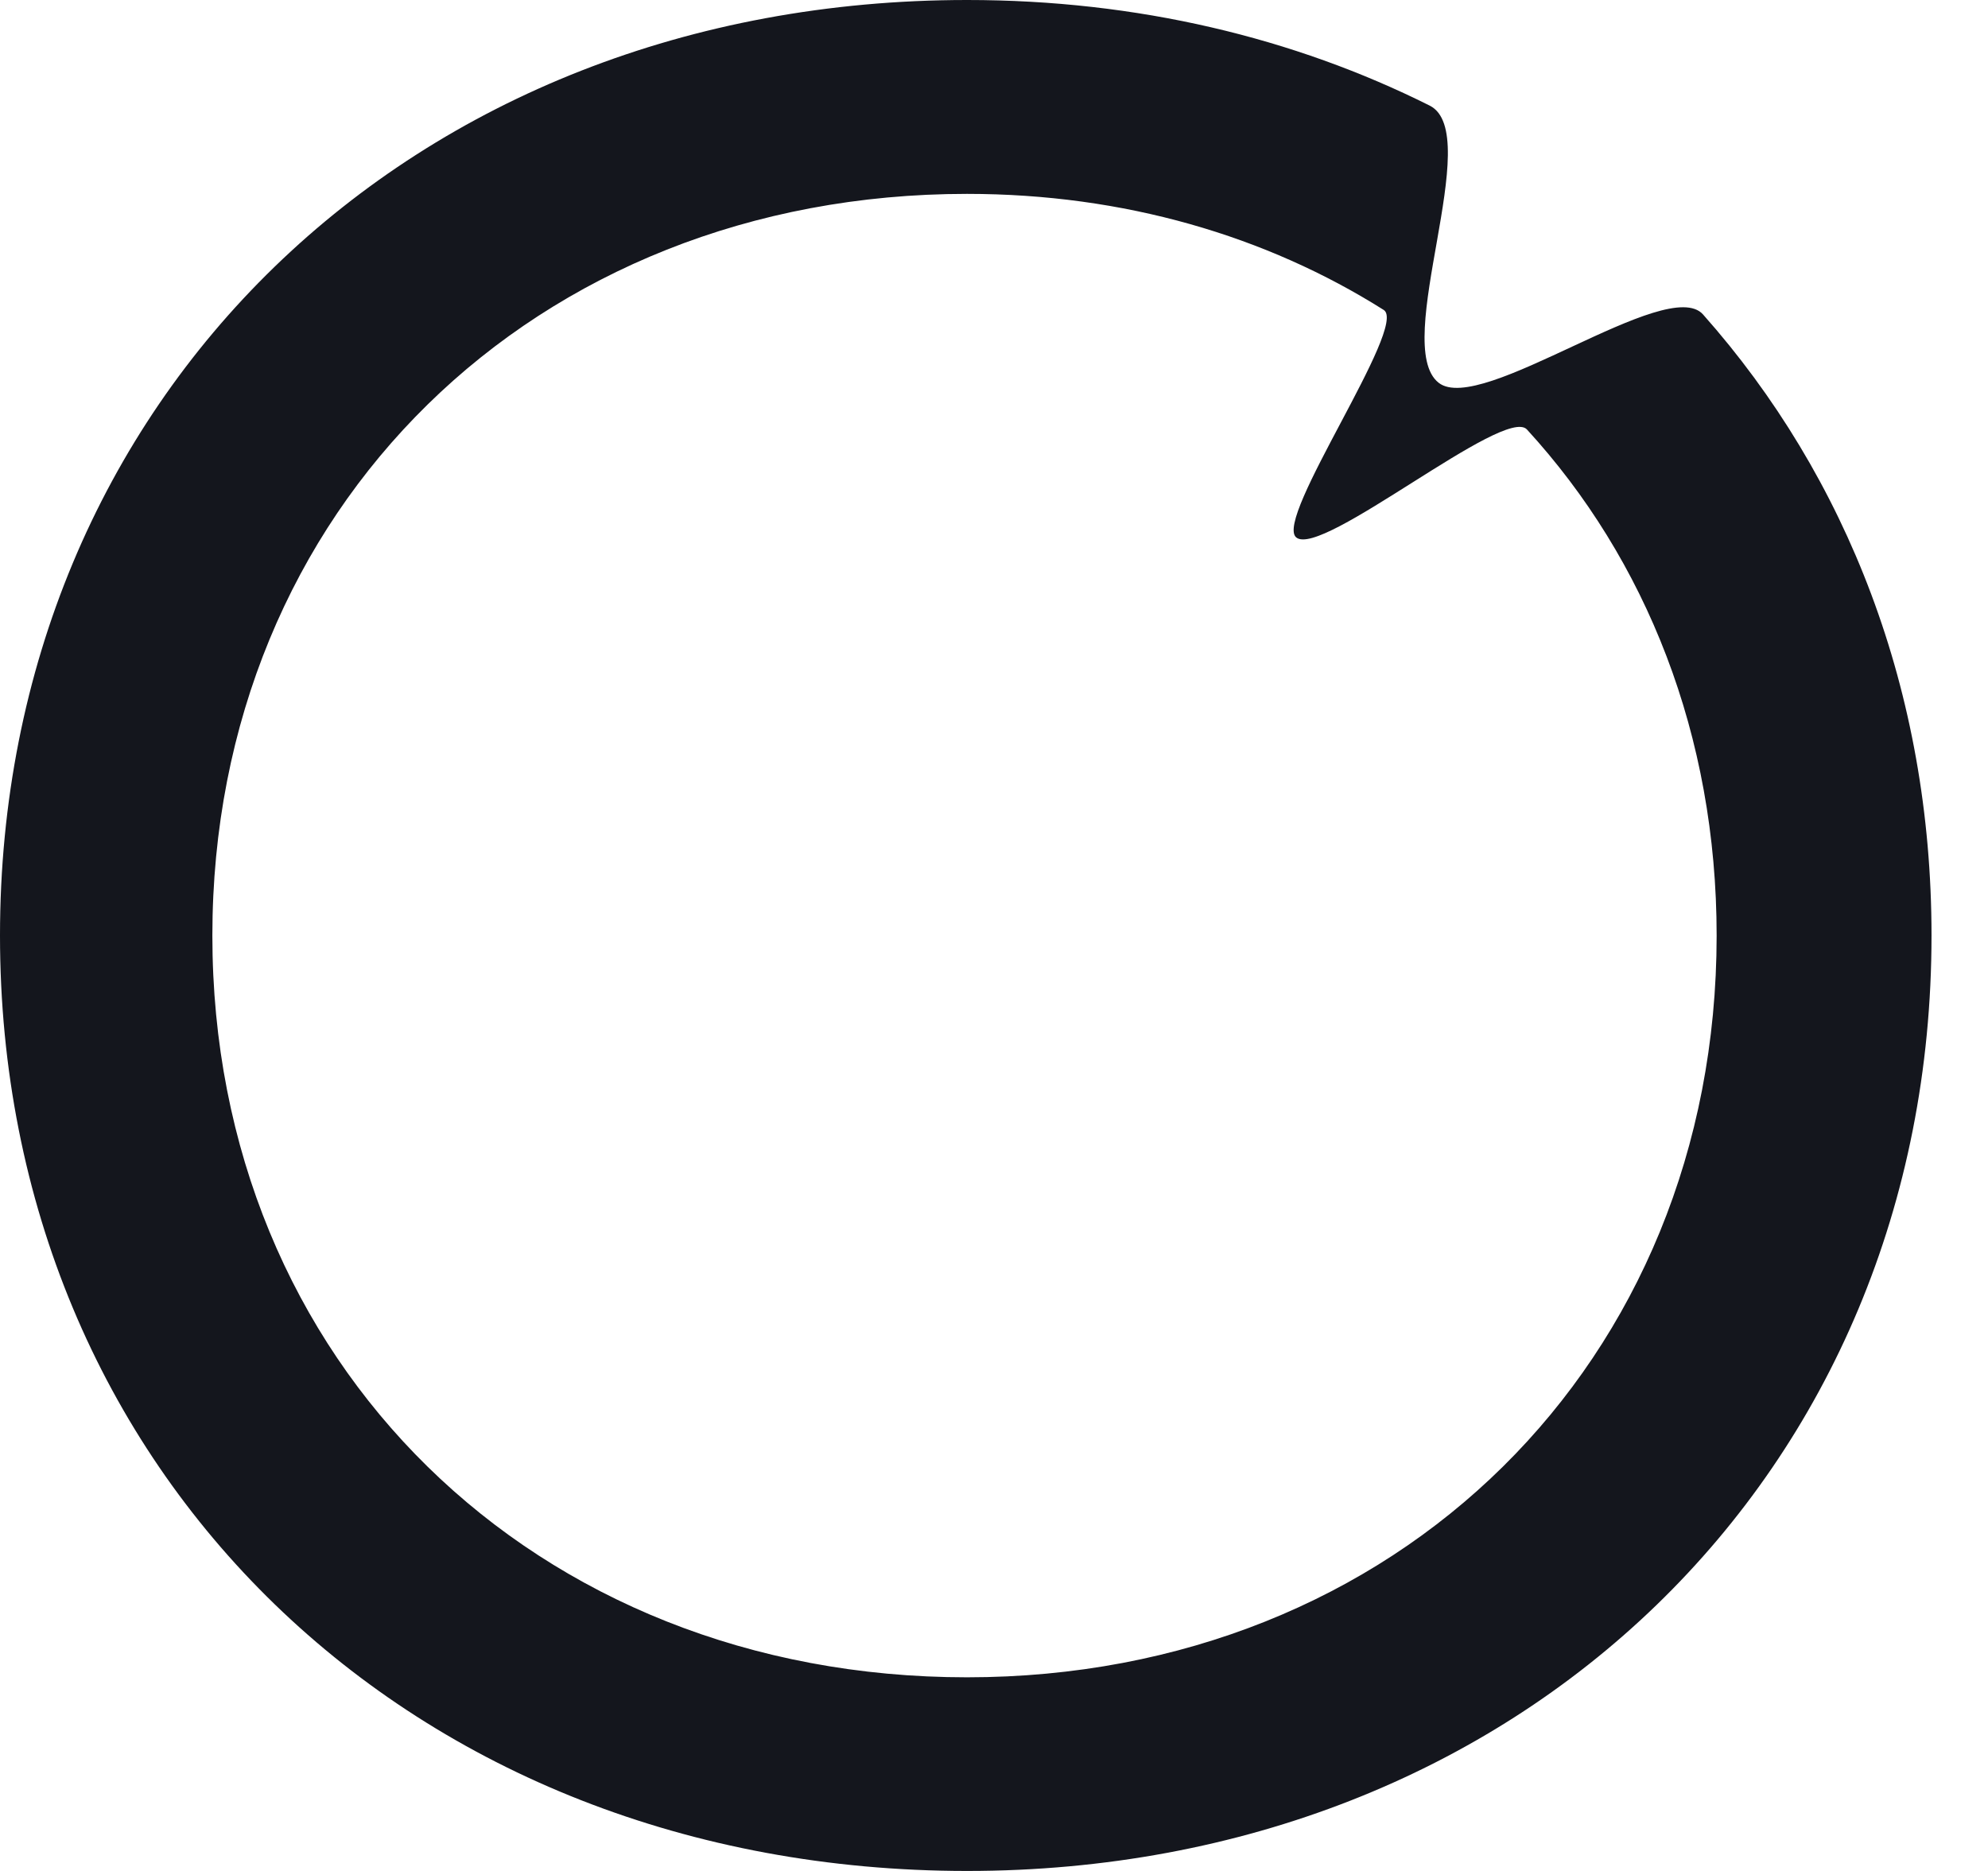
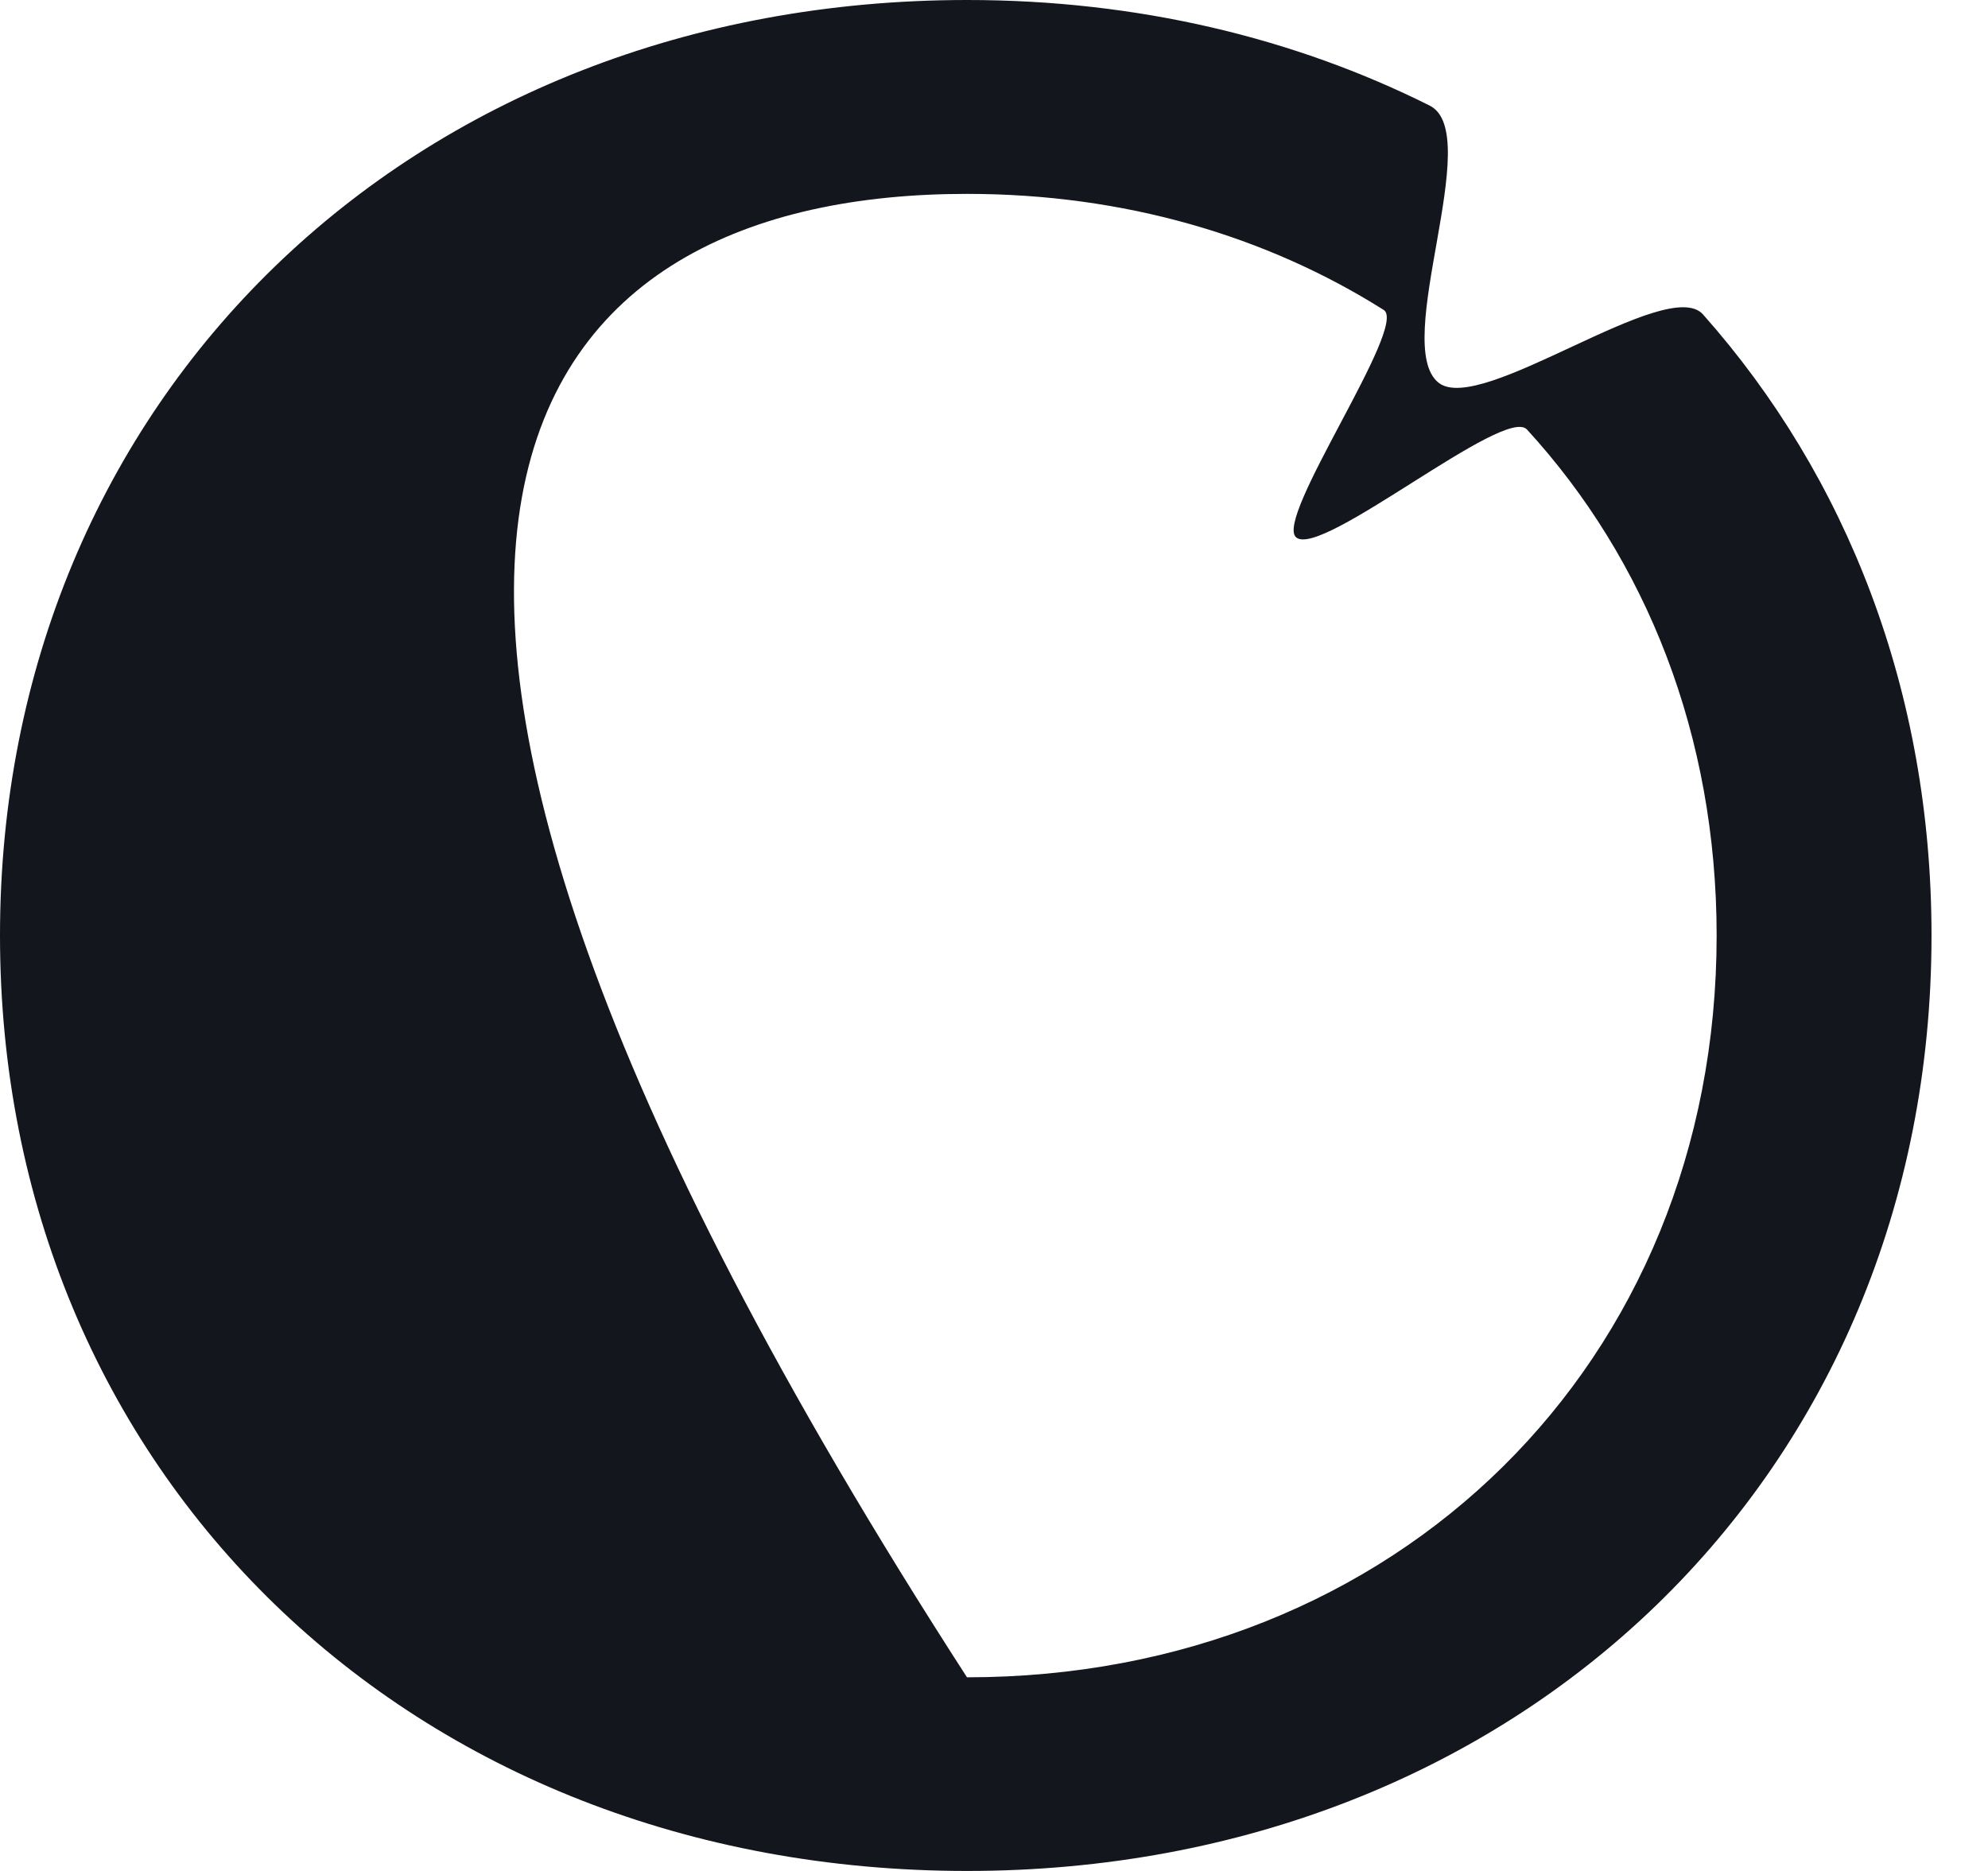
<svg xmlns="http://www.w3.org/2000/svg" width="34" height="32" viewBox="0 0 34 32" fill="none">
-   <path d="M29.126 5.378C28.517 4.694 25.329 7.115 24.605 6.547C23.782 5.902 25.406 2.284 24.451 1.806C22.13 0.645 19.449 0 16.541 0C7.013 0 0 6.831 0 16C0 25.169 7.013 32 16.541 32C25.979 32 33.034 25.214 33.034 16C33.034 11.827 31.588 8.152 29.126 5.378ZM16.538 28.688C9.145 28.688 3.632 23.308 3.632 16.002C3.632 8.697 9.145 3.316 16.538 3.316C19.222 3.316 21.656 4.034 23.665 5.301C24.092 5.571 21.78 8.874 22.169 9.192C22.605 9.551 25.735 6.932 26.115 7.346C28.154 9.571 29.359 12.575 29.359 16.004C29.357 23.306 23.889 28.688 16.538 28.688Z" fill="#14161D" />
+   <path d="M29.126 5.378C28.517 4.694 25.329 7.115 24.605 6.547C23.782 5.902 25.406 2.284 24.451 1.806C22.13 0.645 19.449 0 16.541 0C7.013 0 0 6.831 0 16C0 25.169 7.013 32 16.541 32C25.979 32 33.034 25.214 33.034 16C33.034 11.827 31.588 8.152 29.126 5.378ZM16.538 28.688C3.632 8.697 9.145 3.316 16.538 3.316C19.222 3.316 21.656 4.034 23.665 5.301C24.092 5.571 21.78 8.874 22.169 9.192C22.605 9.551 25.735 6.932 26.115 7.346C28.154 9.571 29.359 12.575 29.359 16.004C29.357 23.306 23.889 28.688 16.538 28.688Z" fill="#14161D" />
</svg>